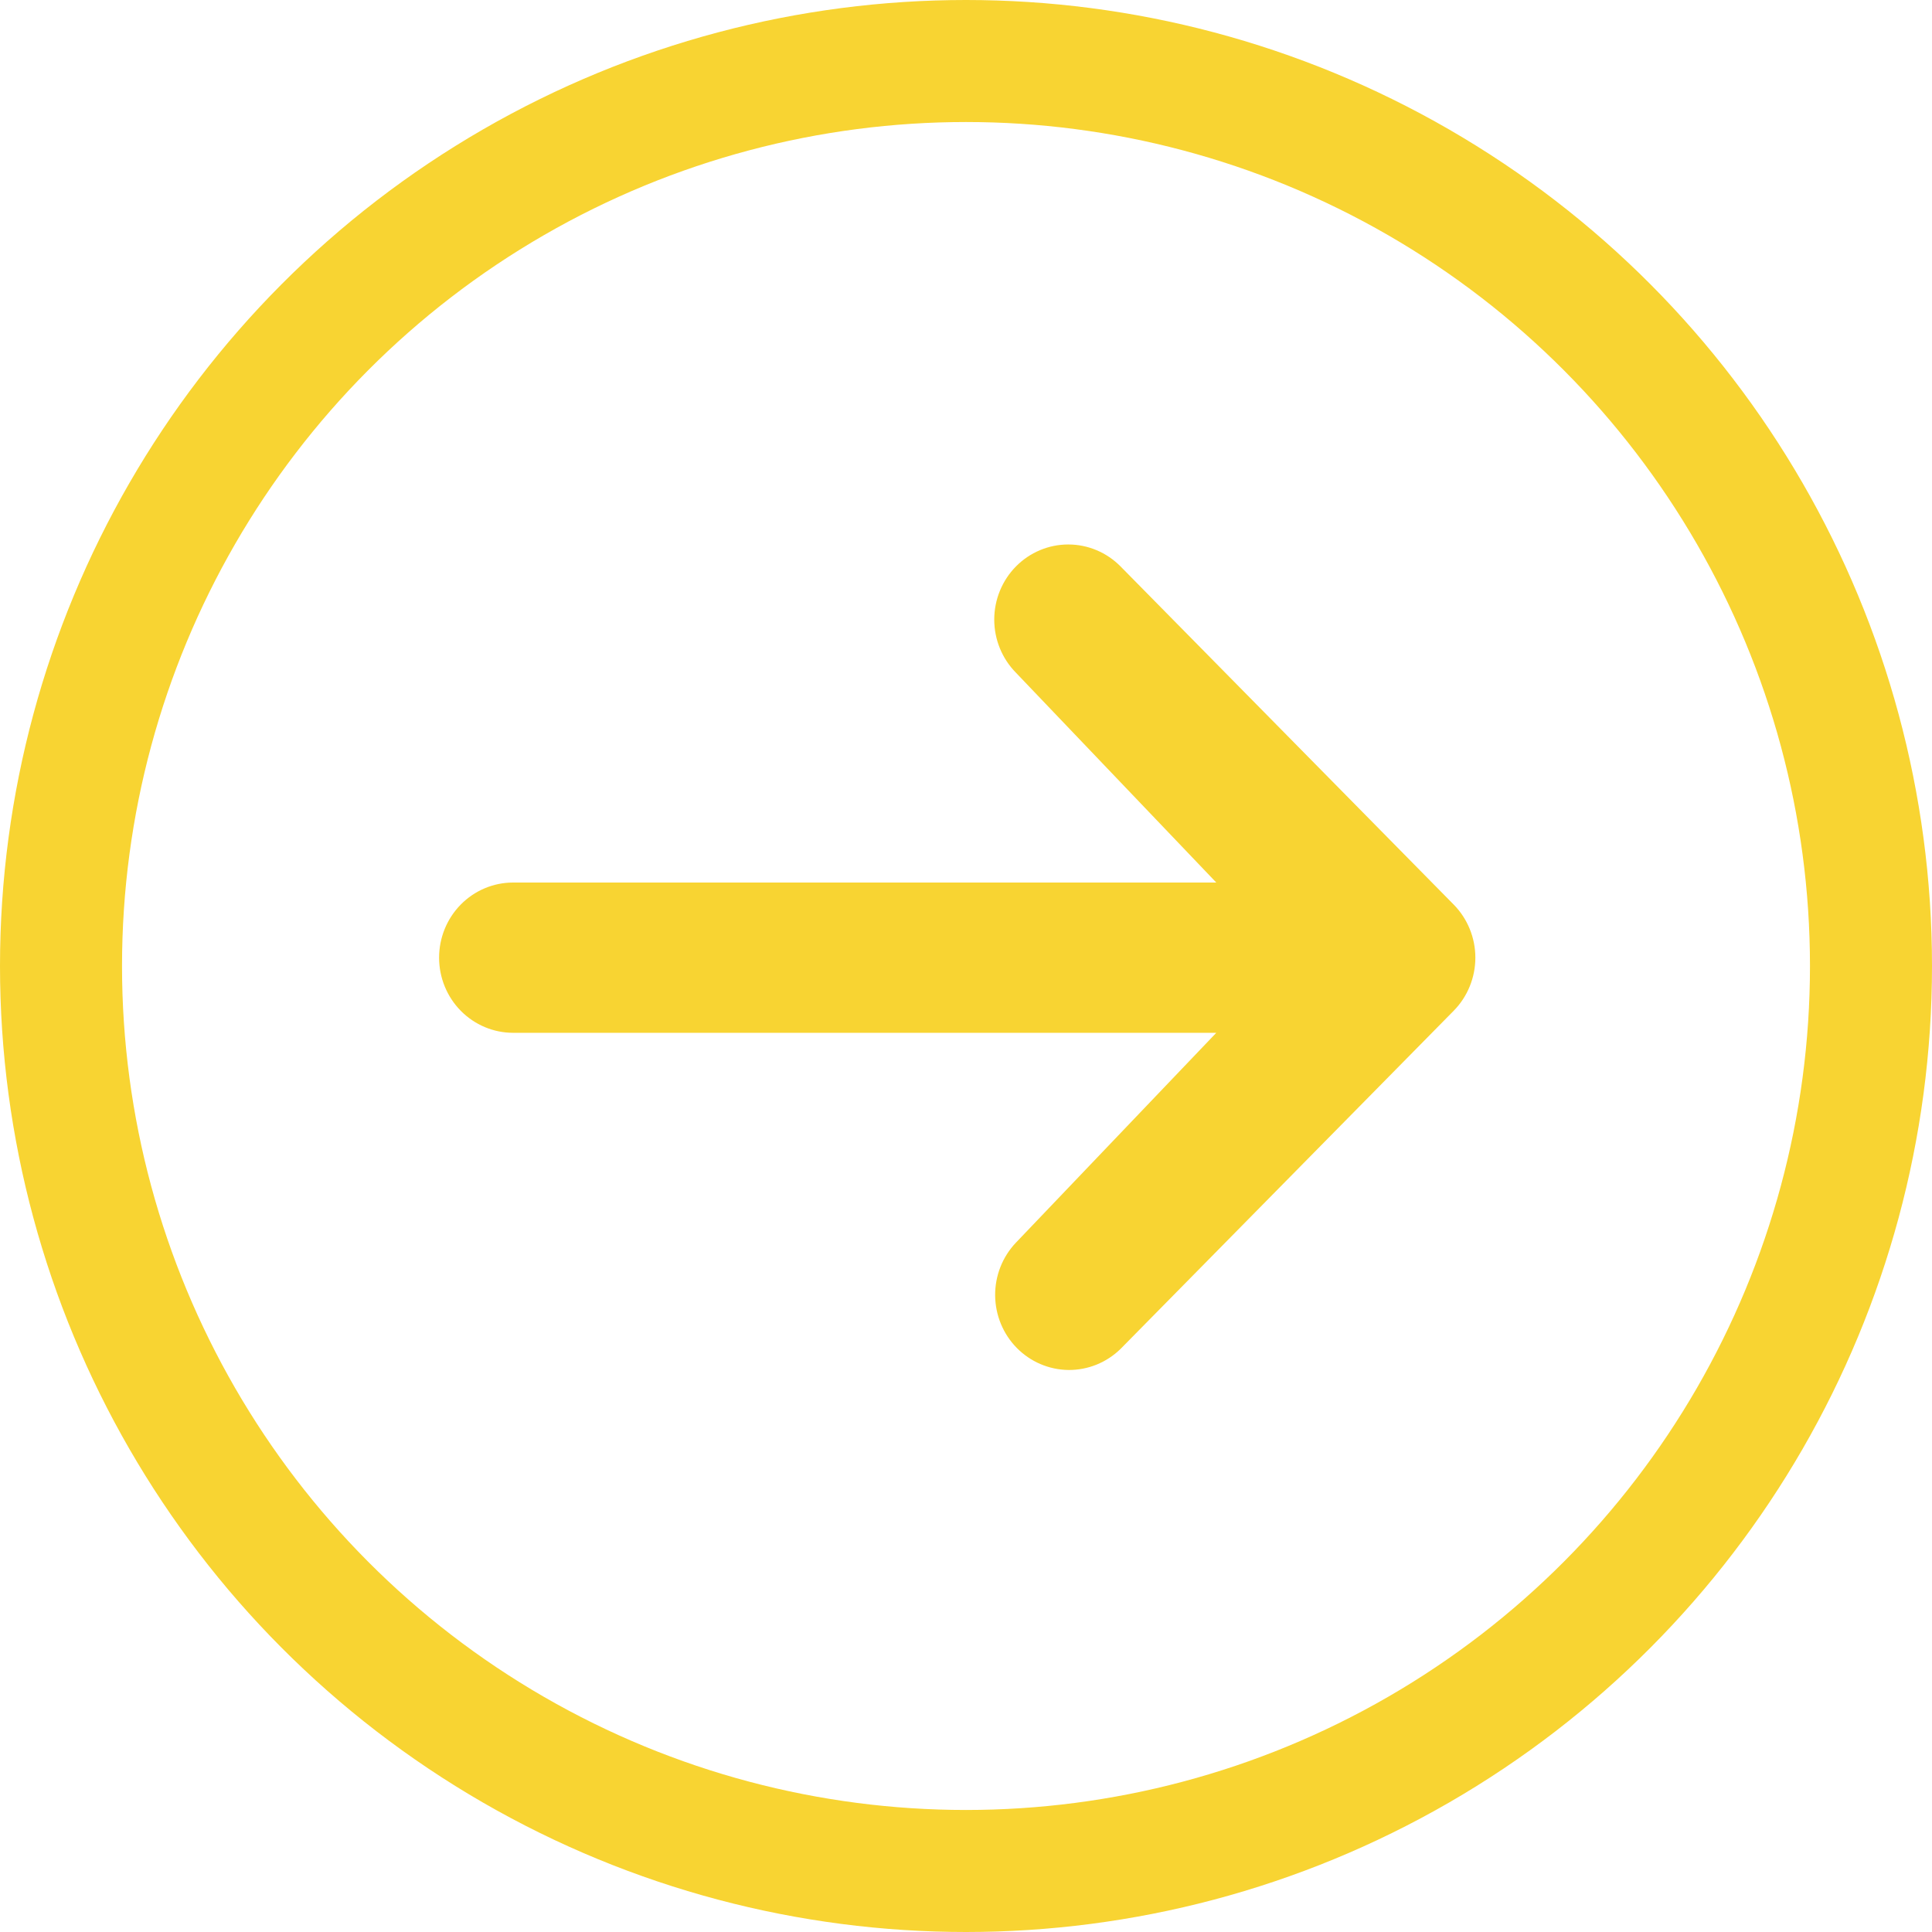
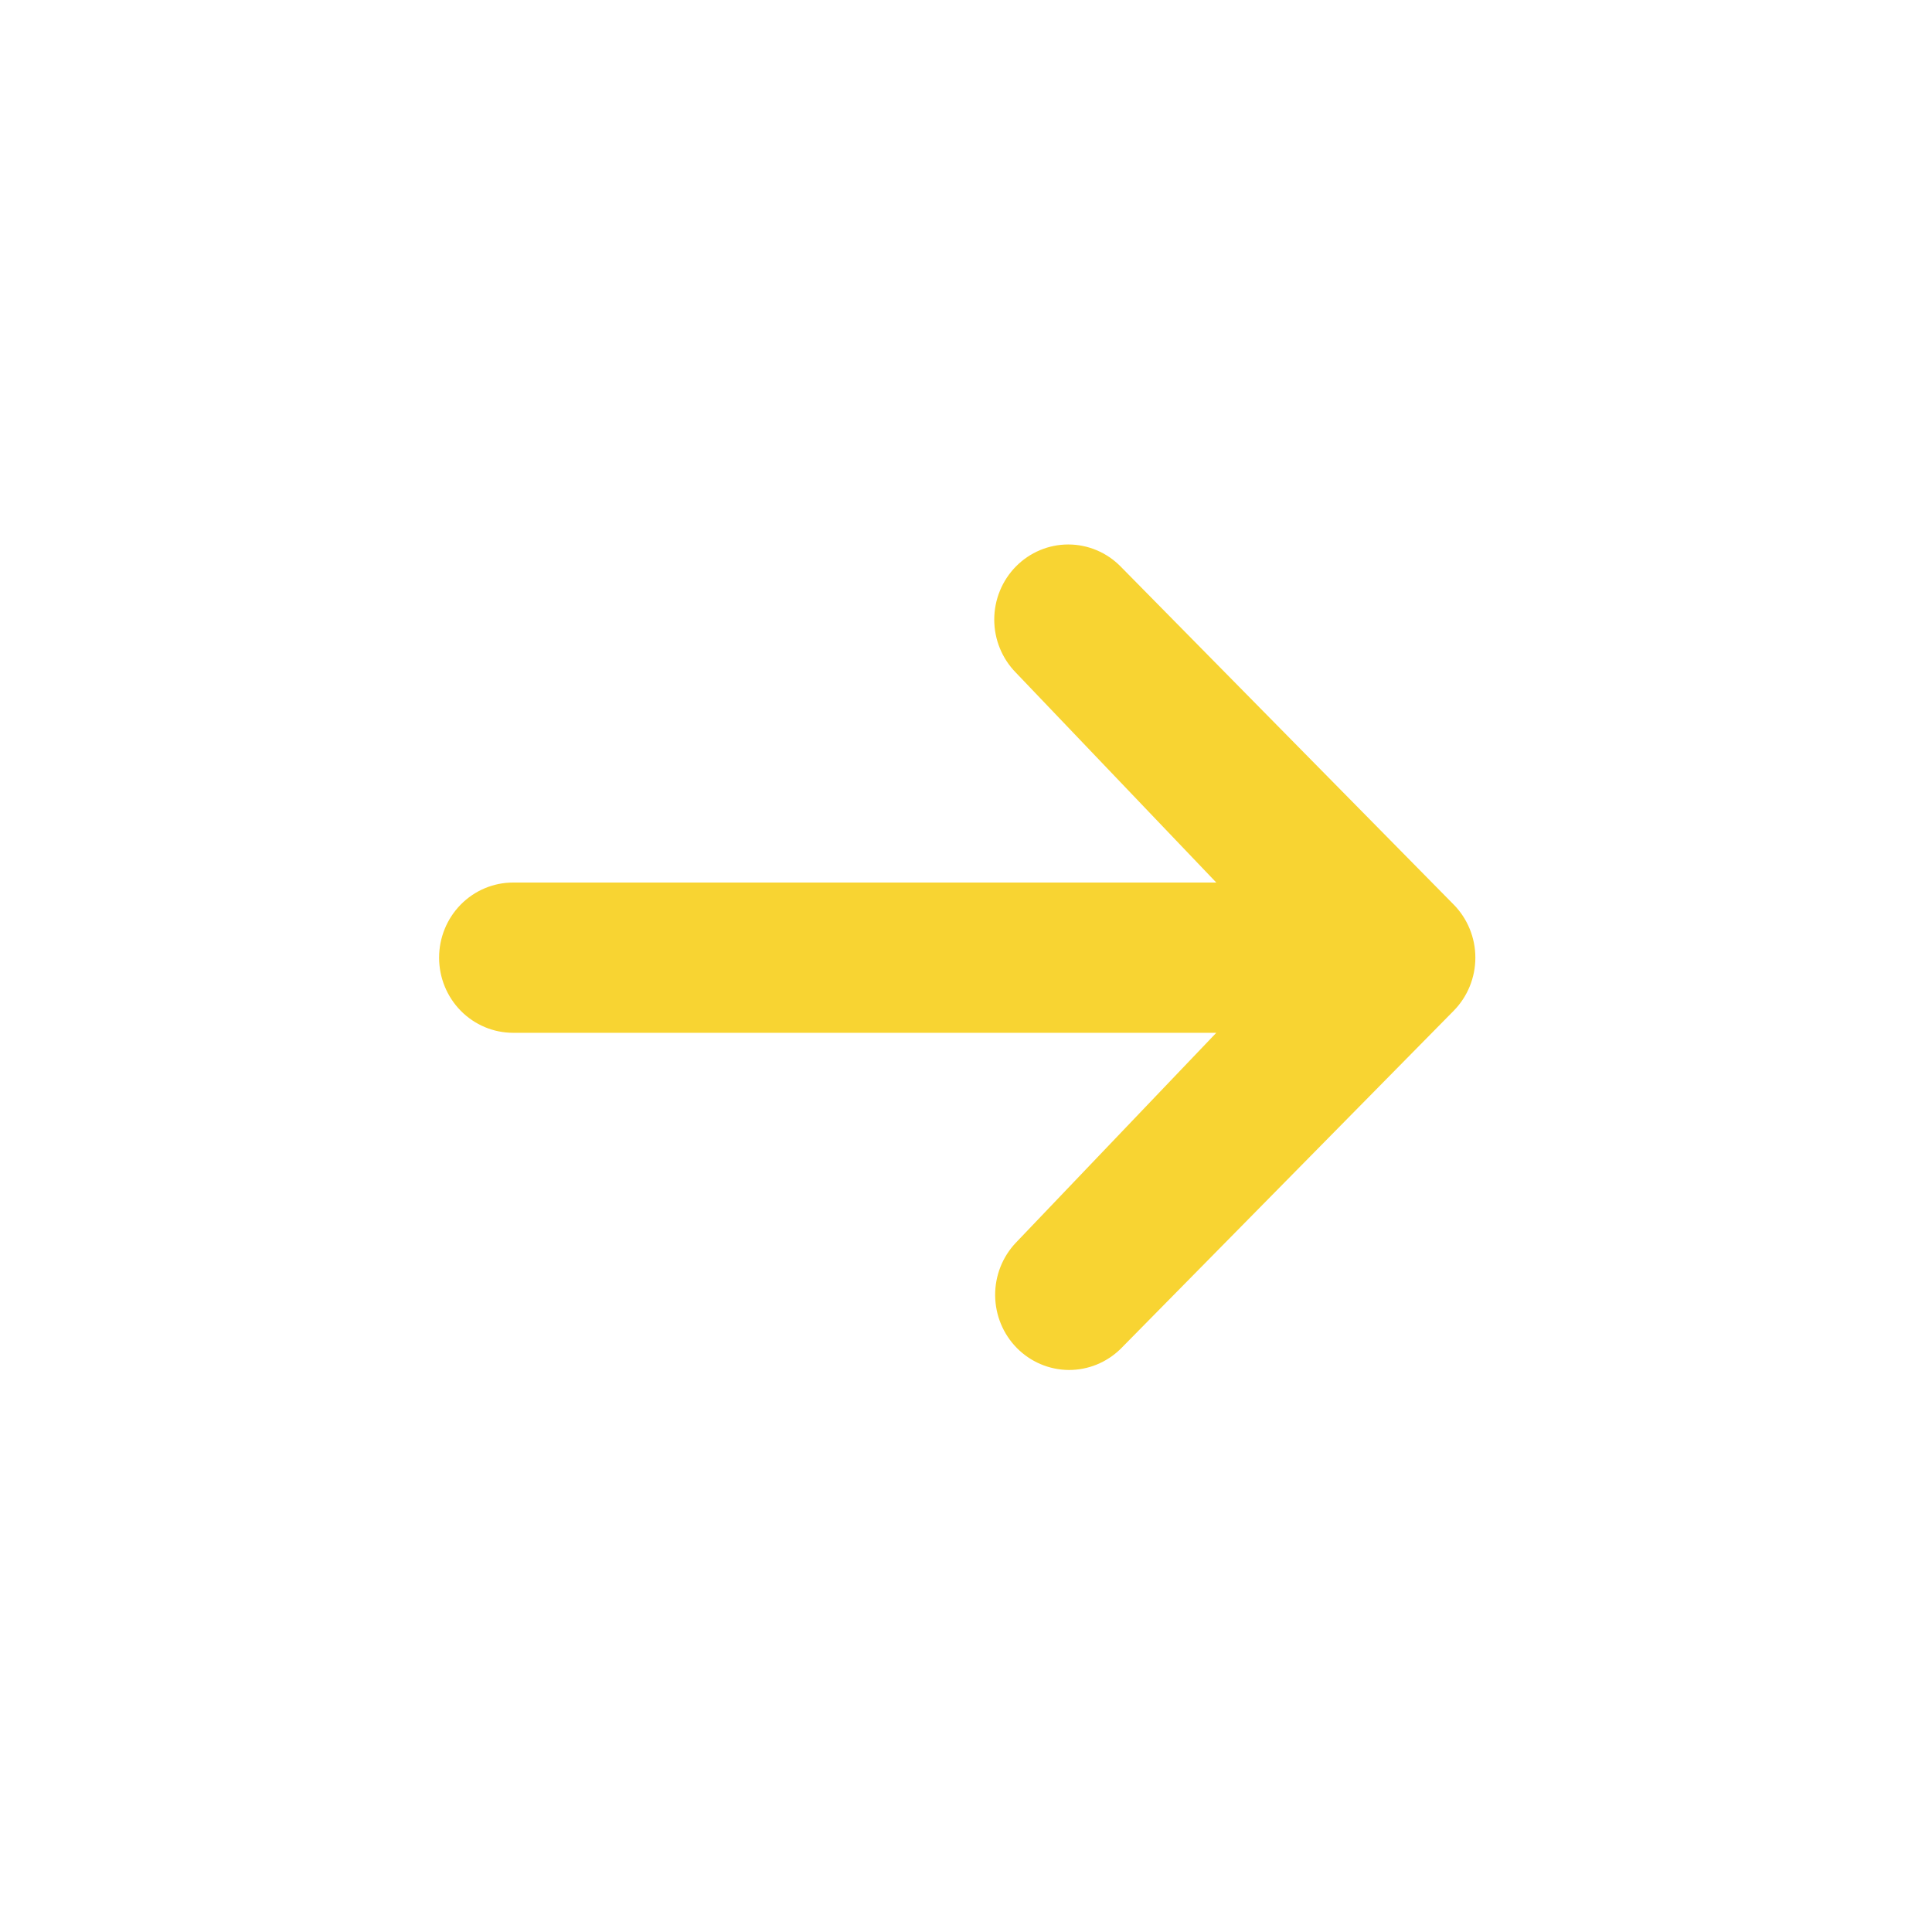
<svg xmlns="http://www.w3.org/2000/svg" width="95" height="95" viewBox="0 0 95 95" fill="none">
  <path d="M49.955 27.854C50.637 27.162 51.563 26.773 52.528 26.773C53.493 26.773 54.419 27.162 55.101 27.854L71.48 44.479C72.162 45.171 72.546 46.111 72.546 47.09C72.546 48.07 72.162 49.01 71.48 49.702L55.101 66.327C54.415 66.999 53.495 67.372 52.541 67.364C51.587 67.355 50.674 66.966 49.999 66.282C49.324 65.597 48.942 64.67 48.933 63.701C48.925 62.733 49.292 61.8 49.955 61.103L59.807 50.785H25.231C24.265 50.785 23.34 50.395 22.657 49.703C21.974 49.01 21.591 48.07 21.591 47.09C21.591 46.111 21.974 45.171 22.657 44.478C23.34 43.785 24.265 43.396 25.231 43.396H59.807L49.955 33.078C49.273 32.385 48.889 31.446 48.889 30.466C48.889 29.487 49.273 28.547 49.955 27.854Z" fill="#F8D432" />
-   <circle cx="47.5" cy="47.5" r="44.5" stroke="#F8D432" stroke-width="6" />
</svg>